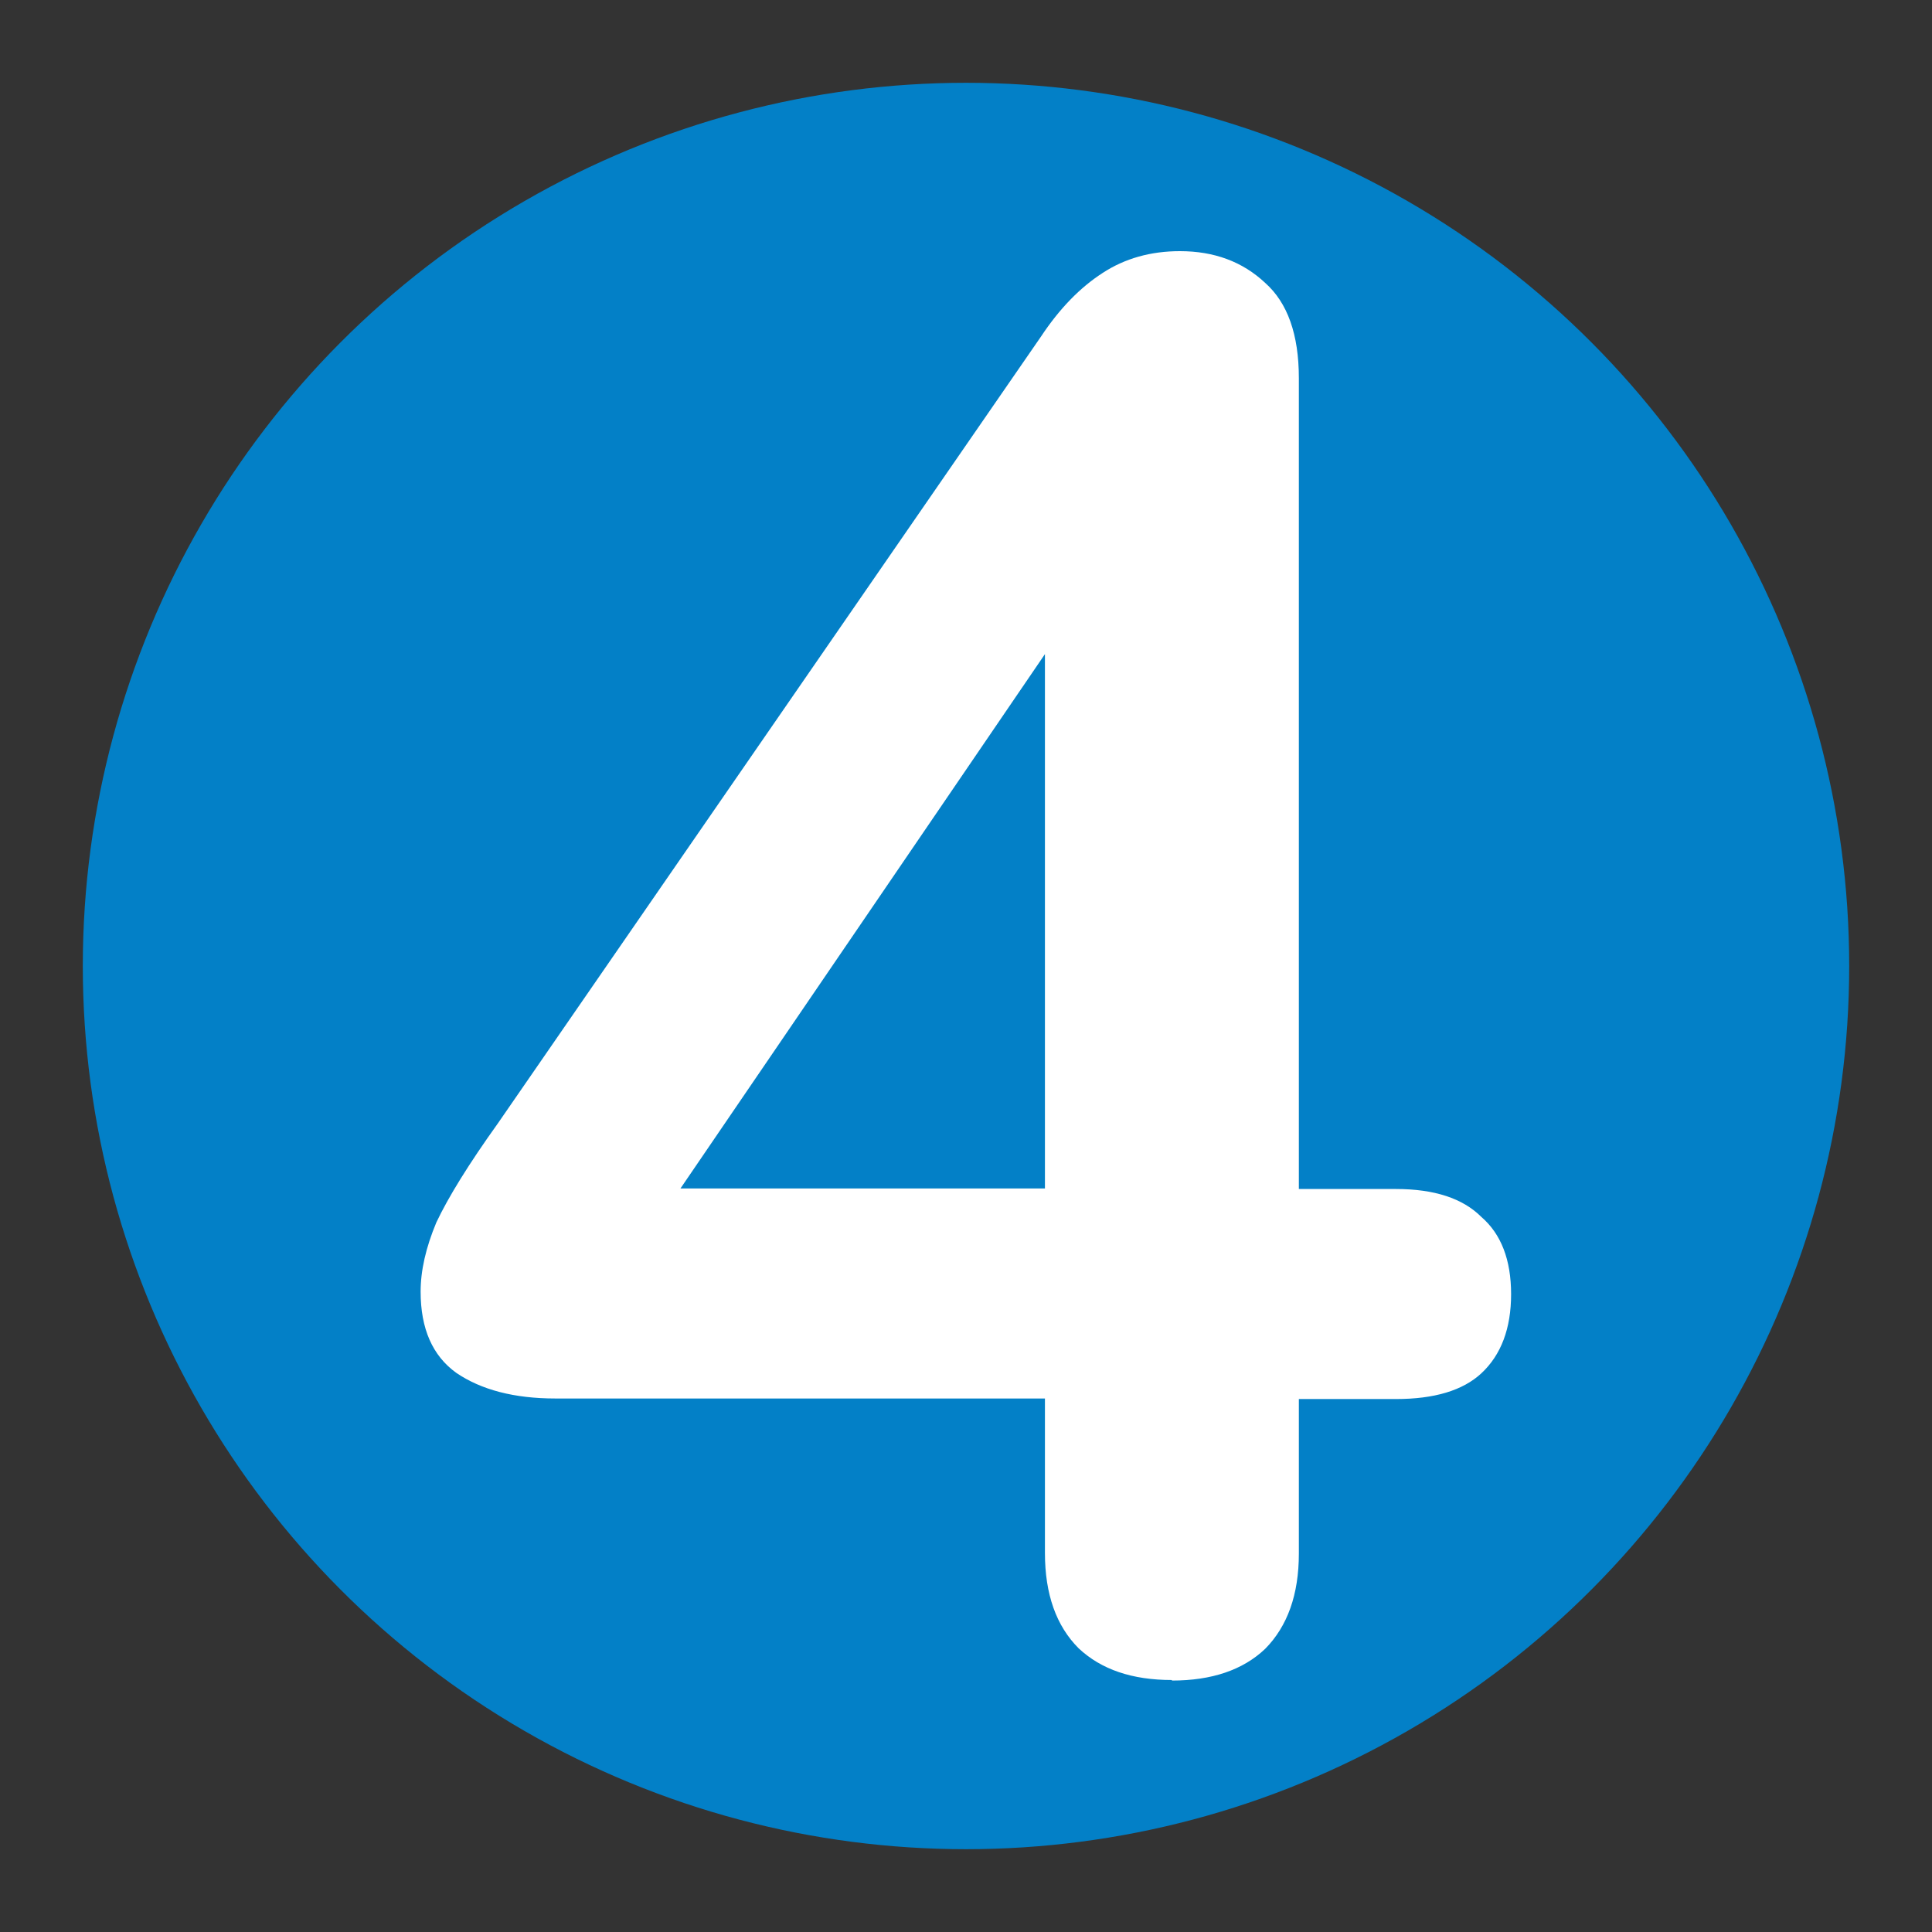
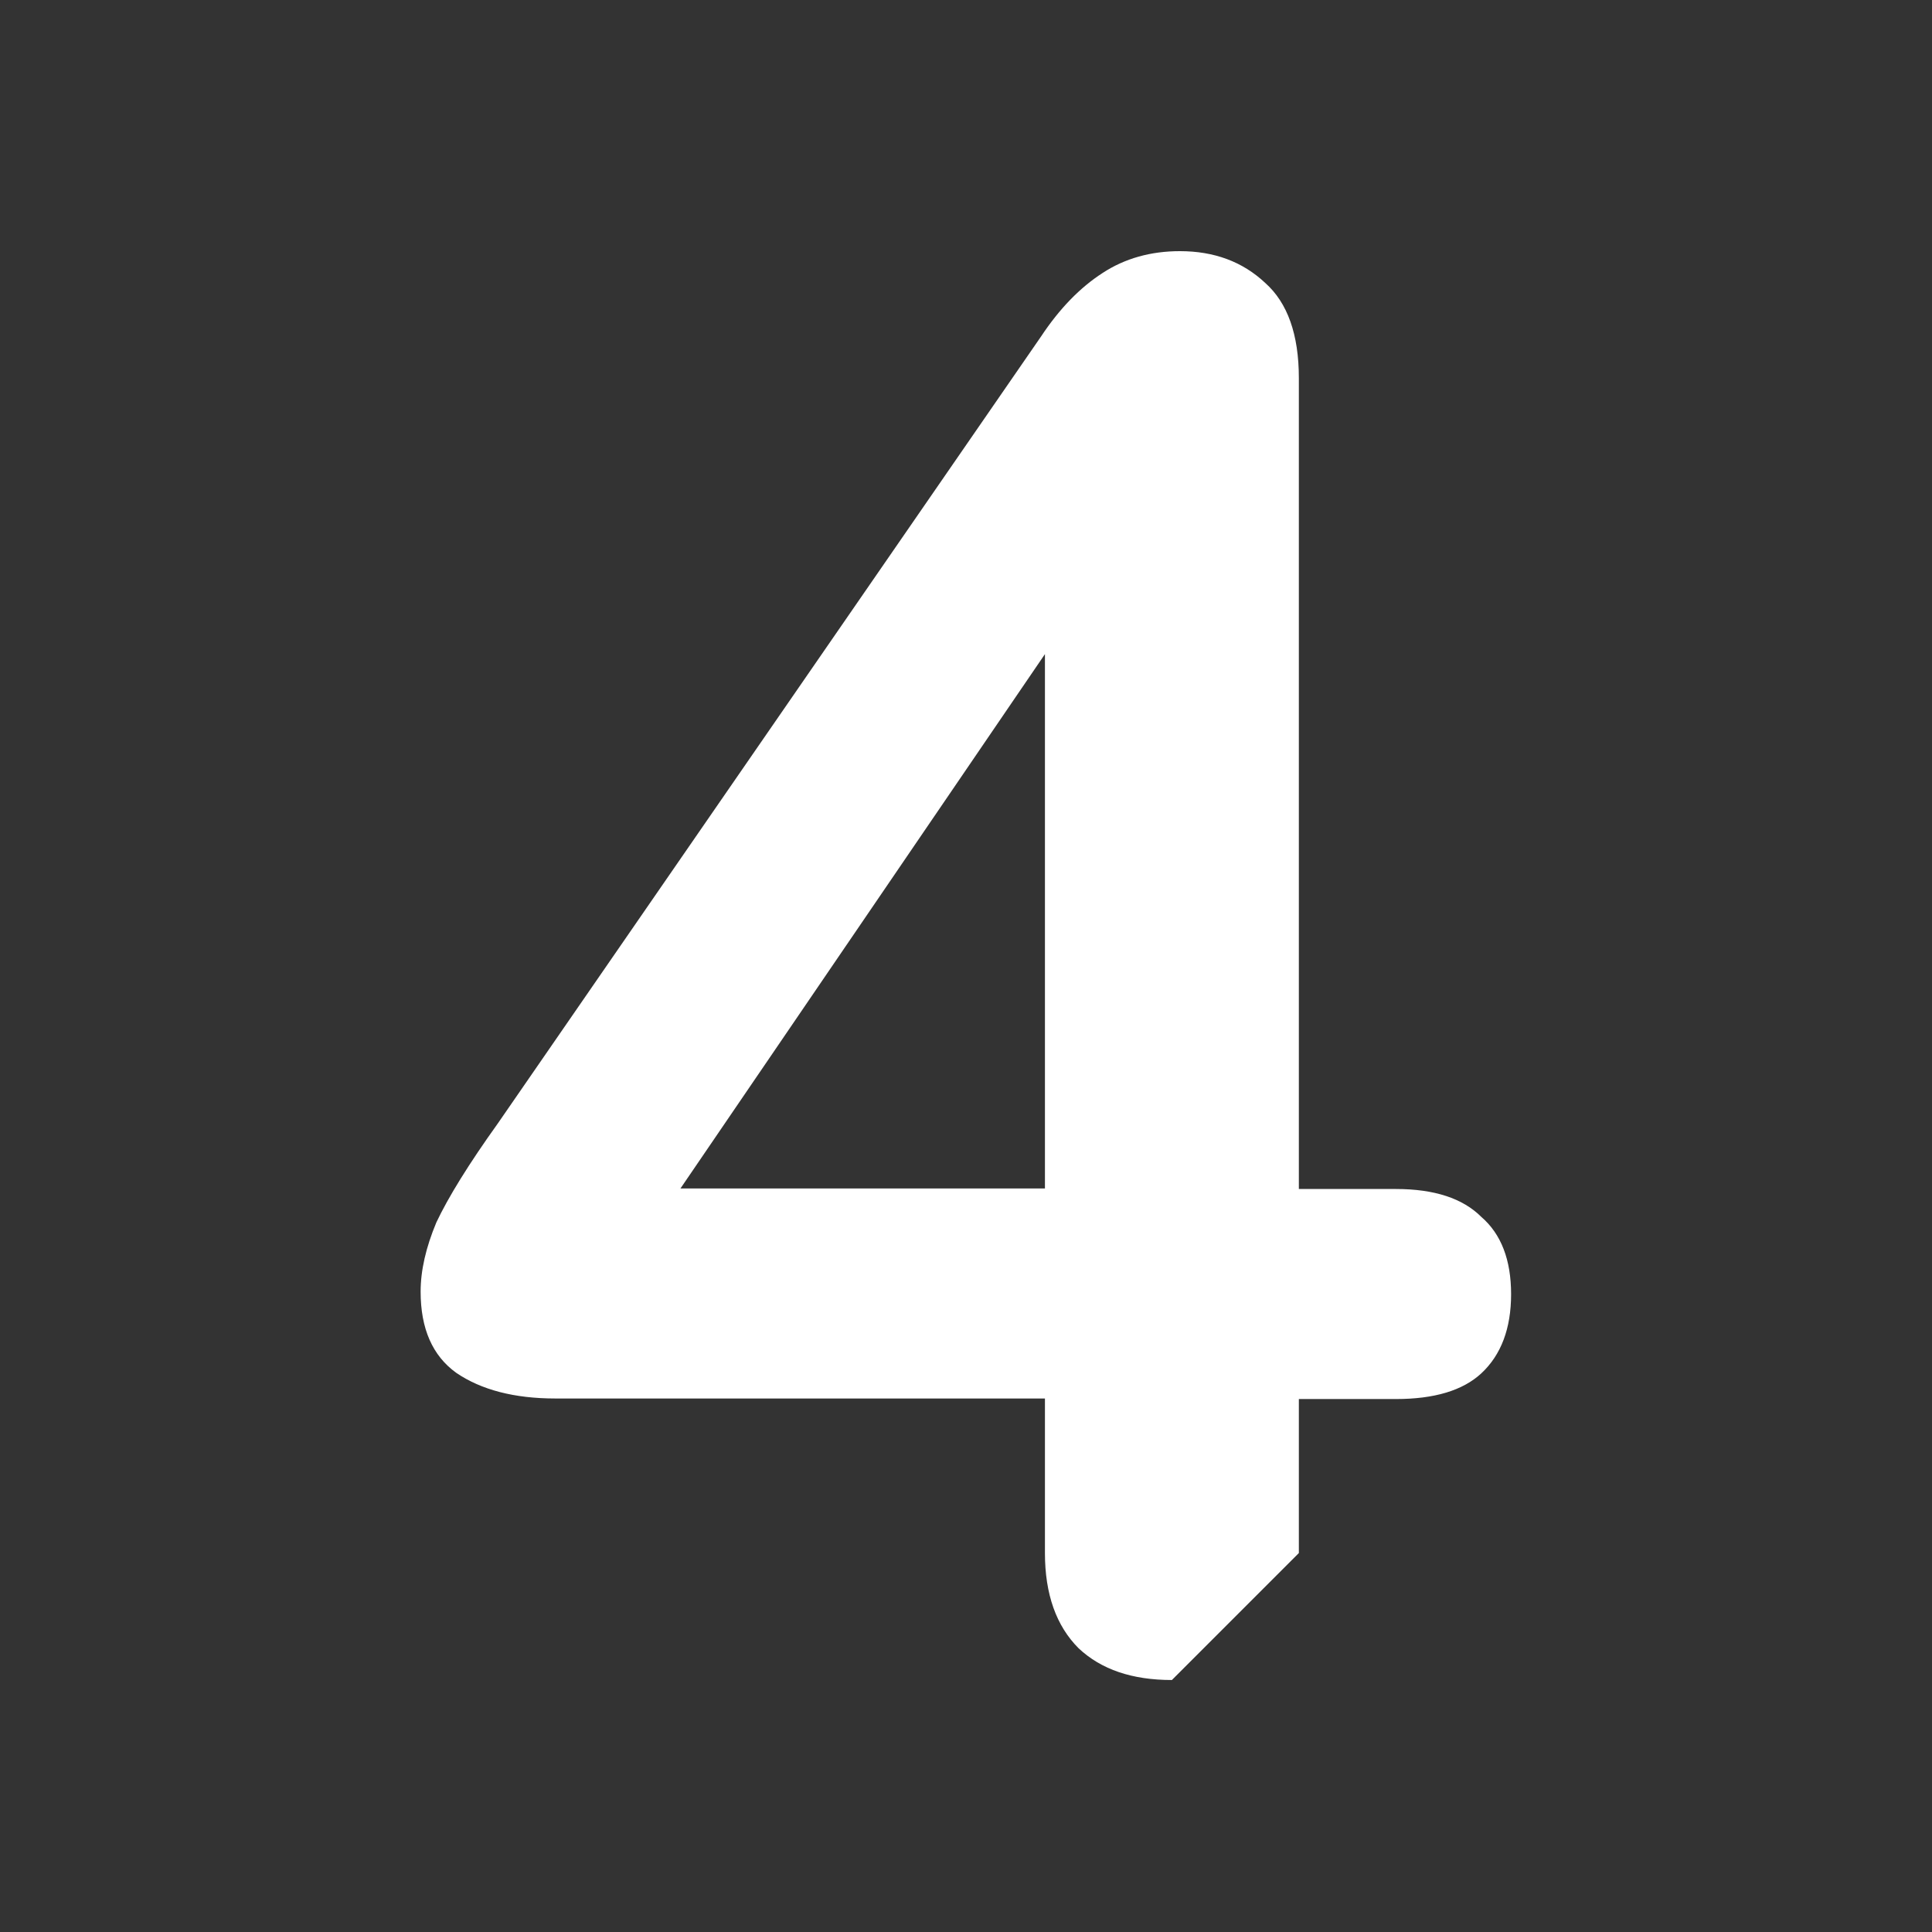
<svg xmlns="http://www.w3.org/2000/svg" id="Layer_1" data-name="Layer 1" viewBox="0 0 70 70">
  <rect x="0" y="0" width="70" height="70" fill="#333333" stroke="none" />
  <defs>
    <style>
      .cls-1 {
        fill: #fff;
      }

      .cls-2 {
        fill: #0380c7;
      }
    </style>
  </defs>
-   <circle class="cls-2" cx="35" cy="35" r="32" />
-   <path class="cls-1" d="M42.46,60.87c-1.44,0-2.56-.38-3.38-1.15-.81-.81-1.22-1.96-1.22-3.45v-5.6h-17.74c-1.48,0-2.68-.31-3.59-.93-.86-.62-1.29-1.6-1.29-2.94,0-.77.19-1.6.57-2.51.43-.91,1.17-2.11,2.23-3.59l19.68-28.51c.67-1.01,1.41-1.77,2.23-2.3.81-.53,1.75-.79,2.8-.79,1.24,0,2.27.38,3.09,1.15.81.72,1.22,1.87,1.22,3.45v29.38h3.52c1.39,0,2.42.34,3.09,1.01.72.62,1.08,1.56,1.08,2.8s-.36,2.2-1.08,2.87c-.67.62-1.7.93-3.09.93h-3.52v5.6c0,1.48-.41,2.63-1.22,3.45-.81.77-1.94,1.15-3.38,1.15v-.02ZM37.86,43.06v-22.41h2.08l-16.95,24.85v-2.44h14.87Z" />
+   <path class="cls-1" d="M42.46,60.87c-1.44,0-2.56-.38-3.38-1.15-.81-.81-1.22-1.96-1.22-3.45v-5.6h-17.74c-1.48,0-2.68-.31-3.59-.93-.86-.62-1.29-1.6-1.29-2.94,0-.77.19-1.6.57-2.51.43-.91,1.17-2.11,2.23-3.59l19.68-28.51c.67-1.01,1.41-1.77,2.23-2.3.81-.53,1.75-.79,2.8-.79,1.24,0,2.27.38,3.09,1.15.81.72,1.22,1.87,1.22,3.45v29.38h3.52c1.39,0,2.42.34,3.09,1.01.72.62,1.08,1.56,1.08,2.8s-.36,2.2-1.08,2.87c-.67.62-1.7.93-3.09.93h-3.52v5.6v-.02ZM37.86,43.06v-22.41h2.08l-16.95,24.85v-2.44h14.87Z" />
</svg>